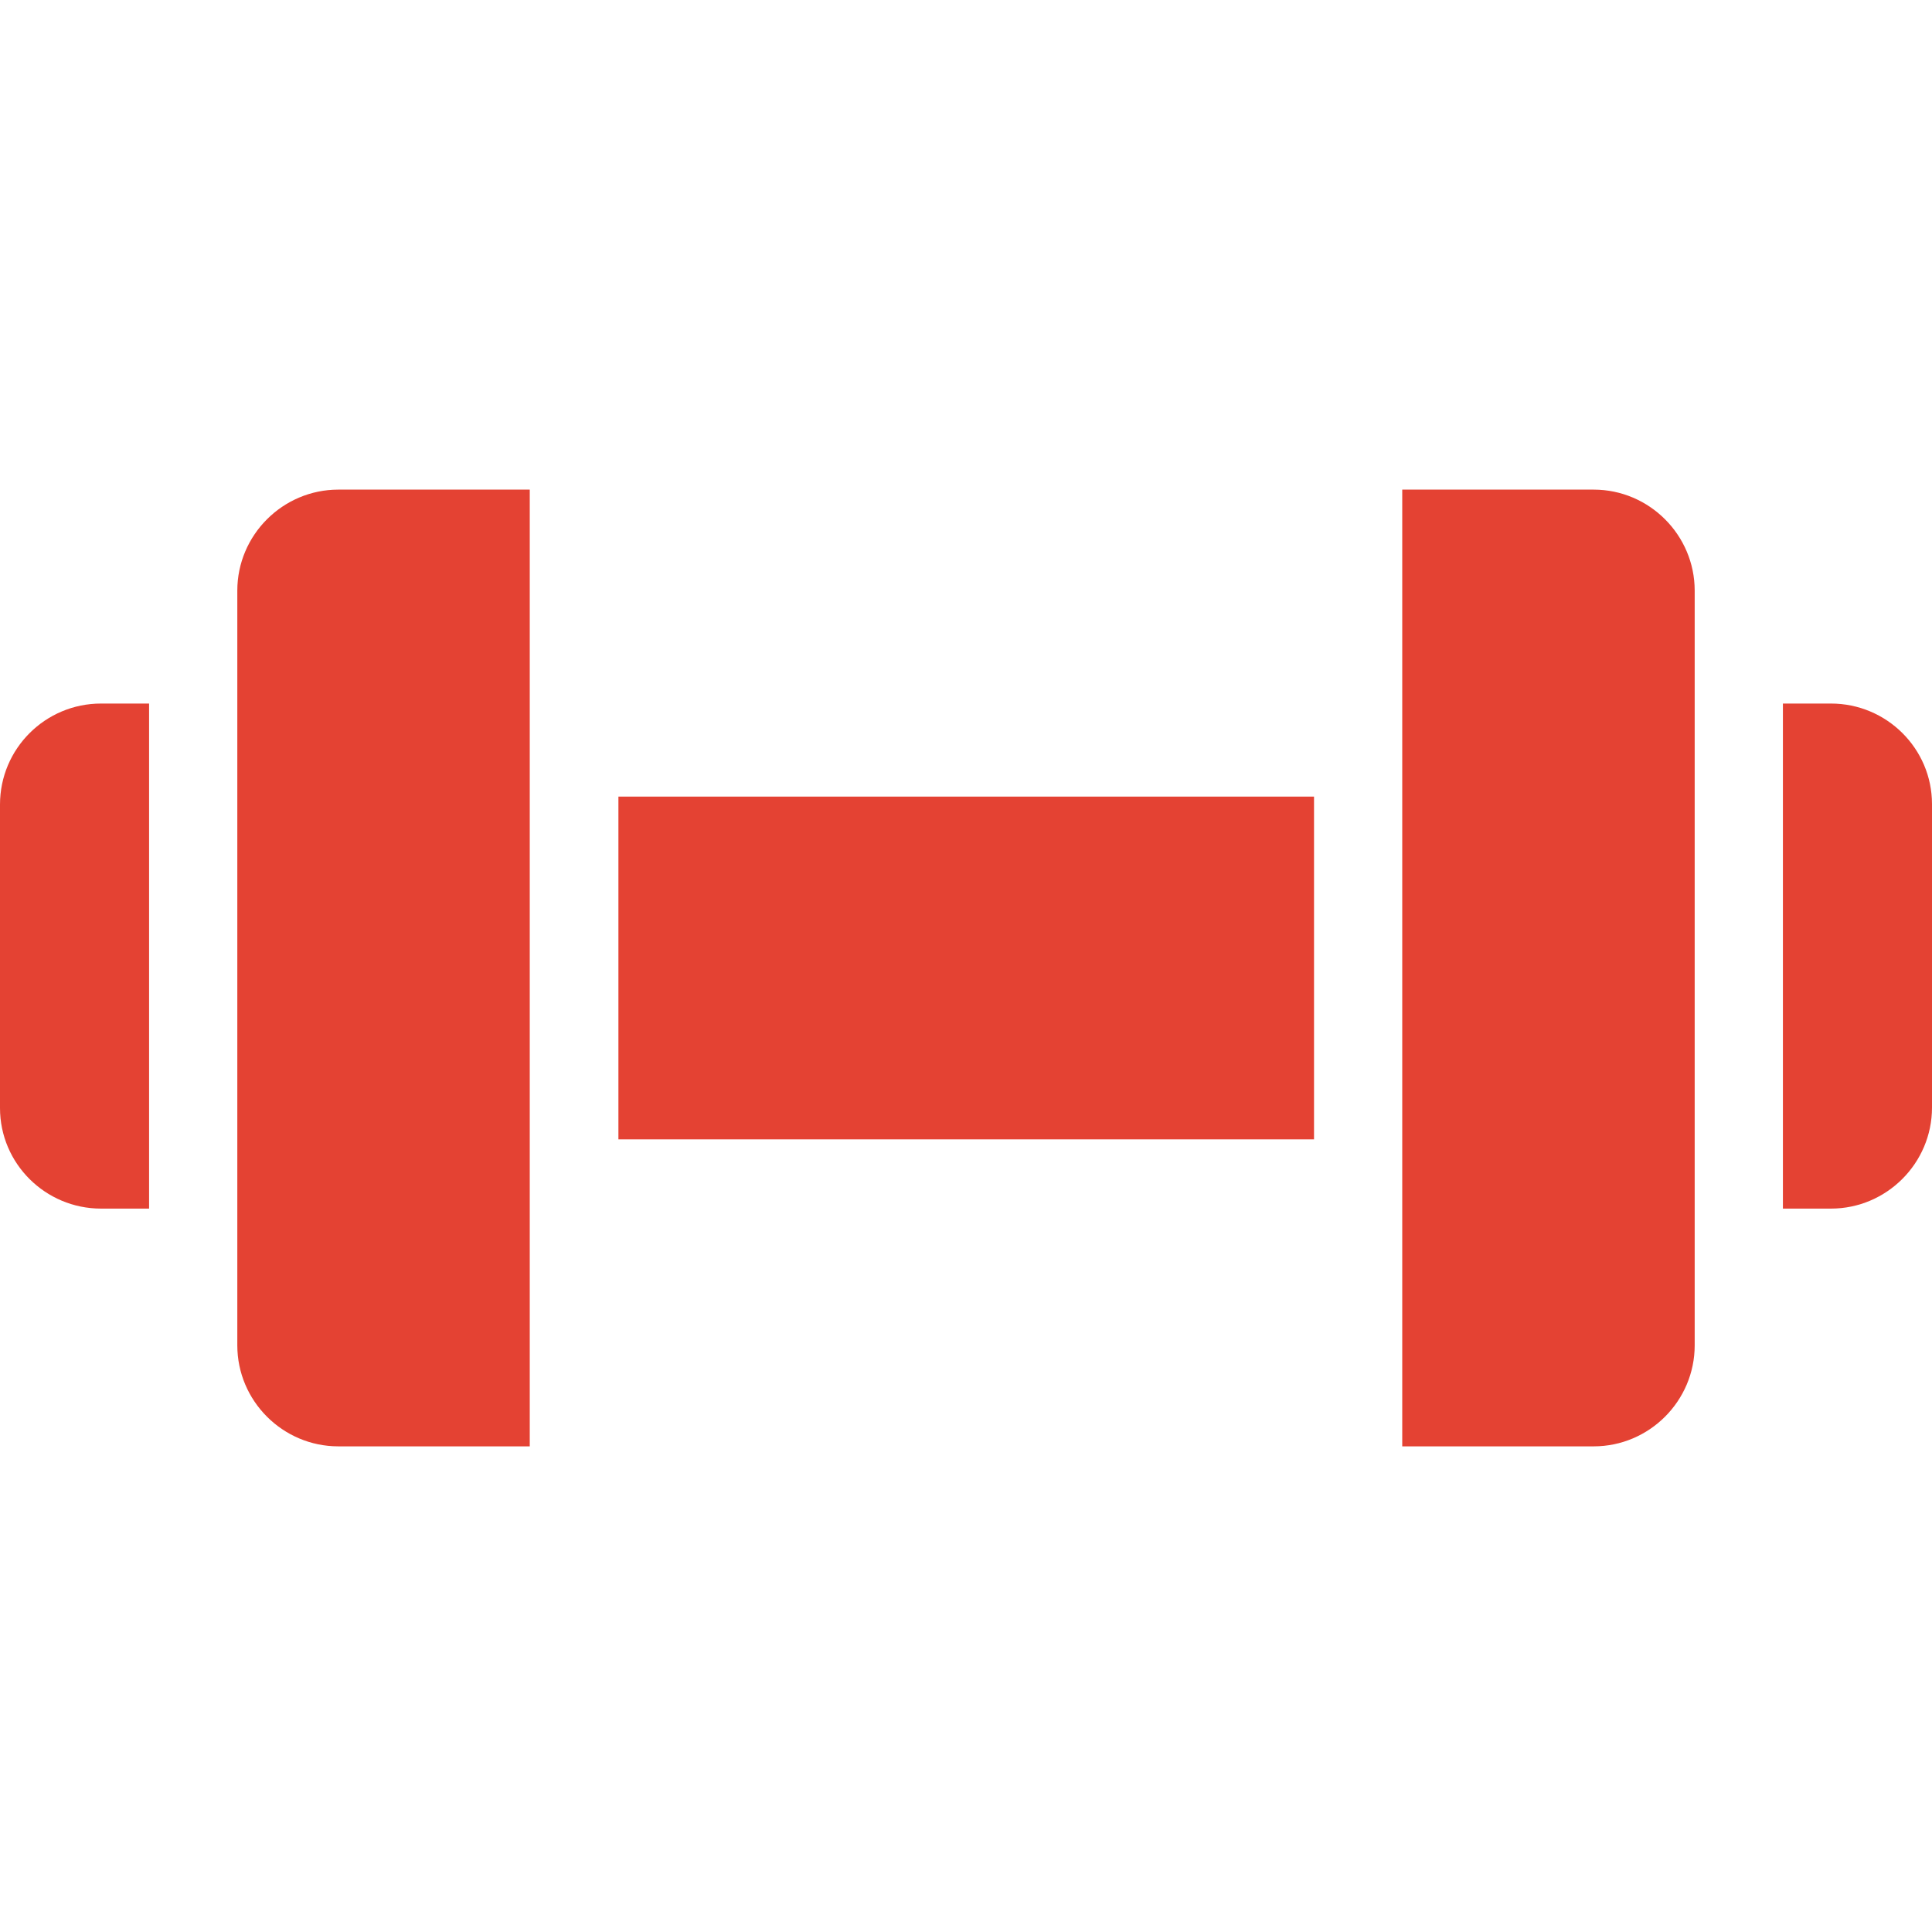
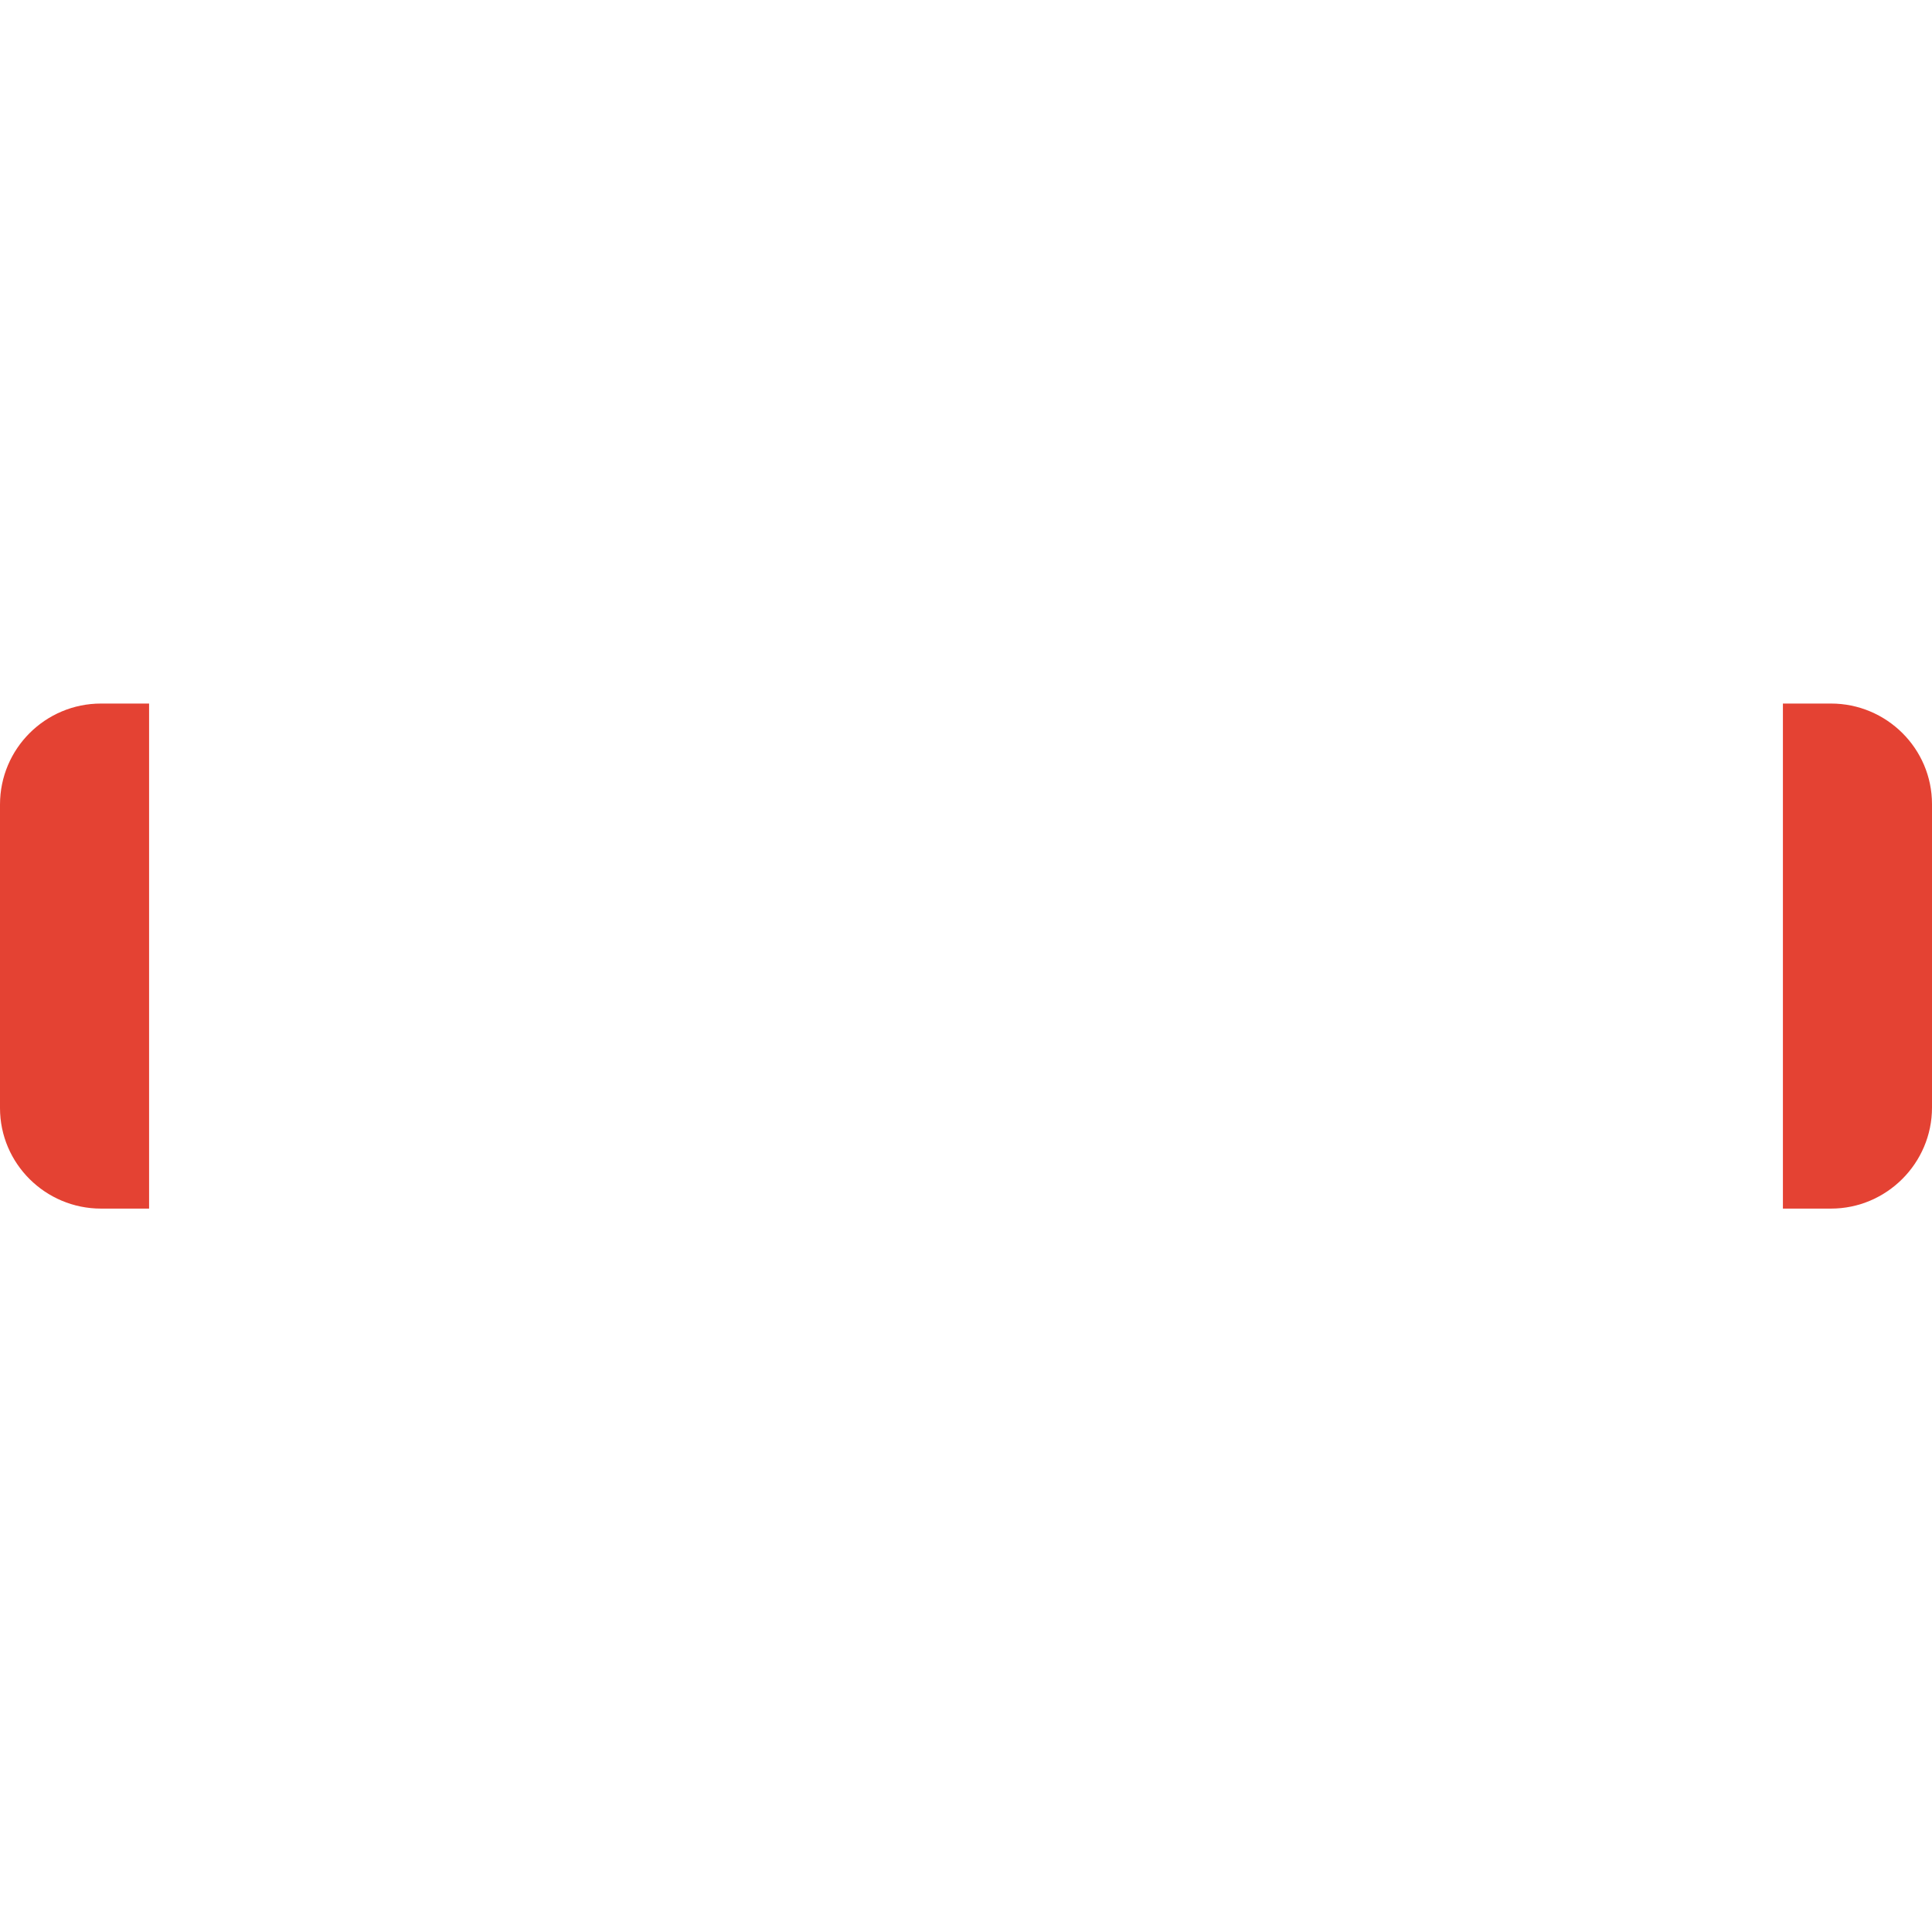
<svg xmlns="http://www.w3.org/2000/svg" version="1.1" id="Layer_1" x="0px" y="0px" viewBox="0 0 438 438" style="enable-background:new 0 0 438 438;" xml:space="preserve">
  <style type="text/css">
	.st0{fill:#E44233;}
</style>
-   <path class="st0" d="M140.2,180.6h157.7v77.7H140.2V180.6z" />
  <path class="st0" d="M415.1,159.5h-10.9V274h10.9c12.6,0,22.9-10.3,22.9-22.9v-68.8C438,169.7,427.7,159.5,415.1,159.5z" />
-   <path class="st0" d="M361.3,111h-43.4v216.9h43.4c12.6,0,22.9-10.3,22.9-22.9V133.9C384.2,121.3,373.9,111,361.3,111z" />
-   <path class="st0" d="M53.8,133.9V305c0,12.6,10.3,22.9,22.9,22.9h43.4V111H76.7C64.1,111,53.8,121.3,53.8,133.9z" />
  <path class="st0" d="M0,182.4v68.8C0,263.8,10.3,274,22.9,274h10.9V159.5H22.9C10.3,159.5,0,169.7,0,182.4z" />
</svg>